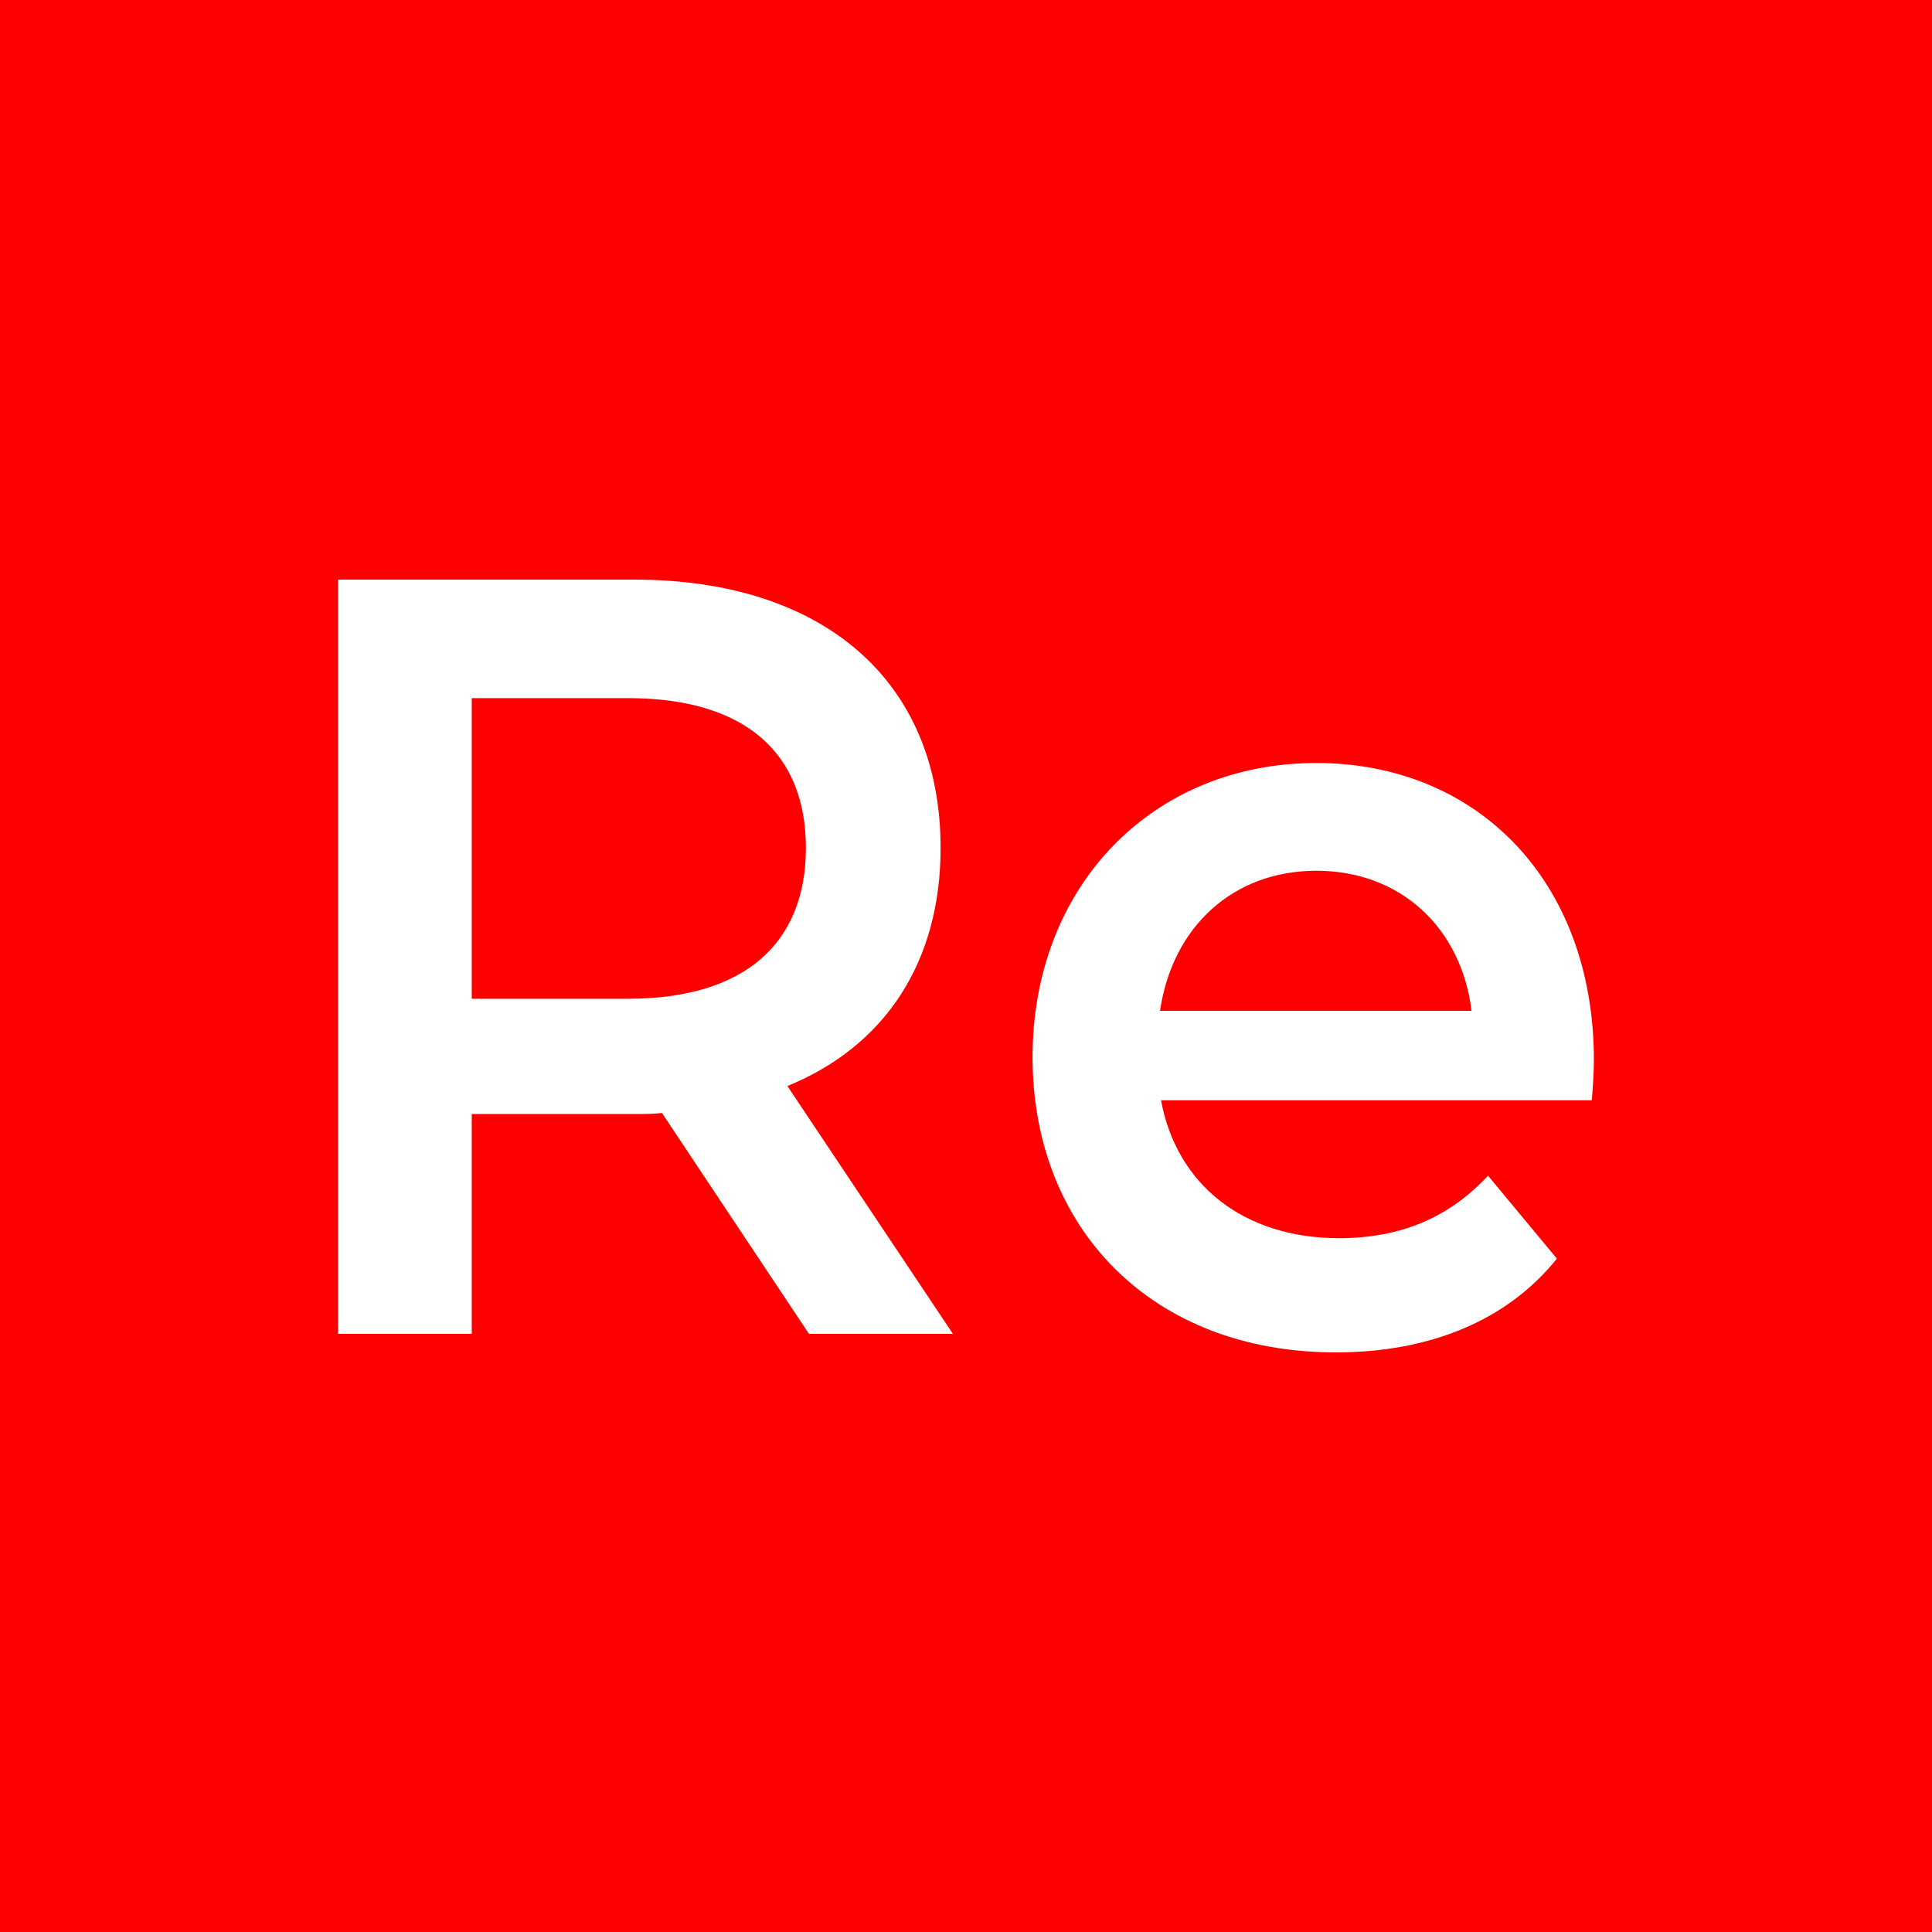
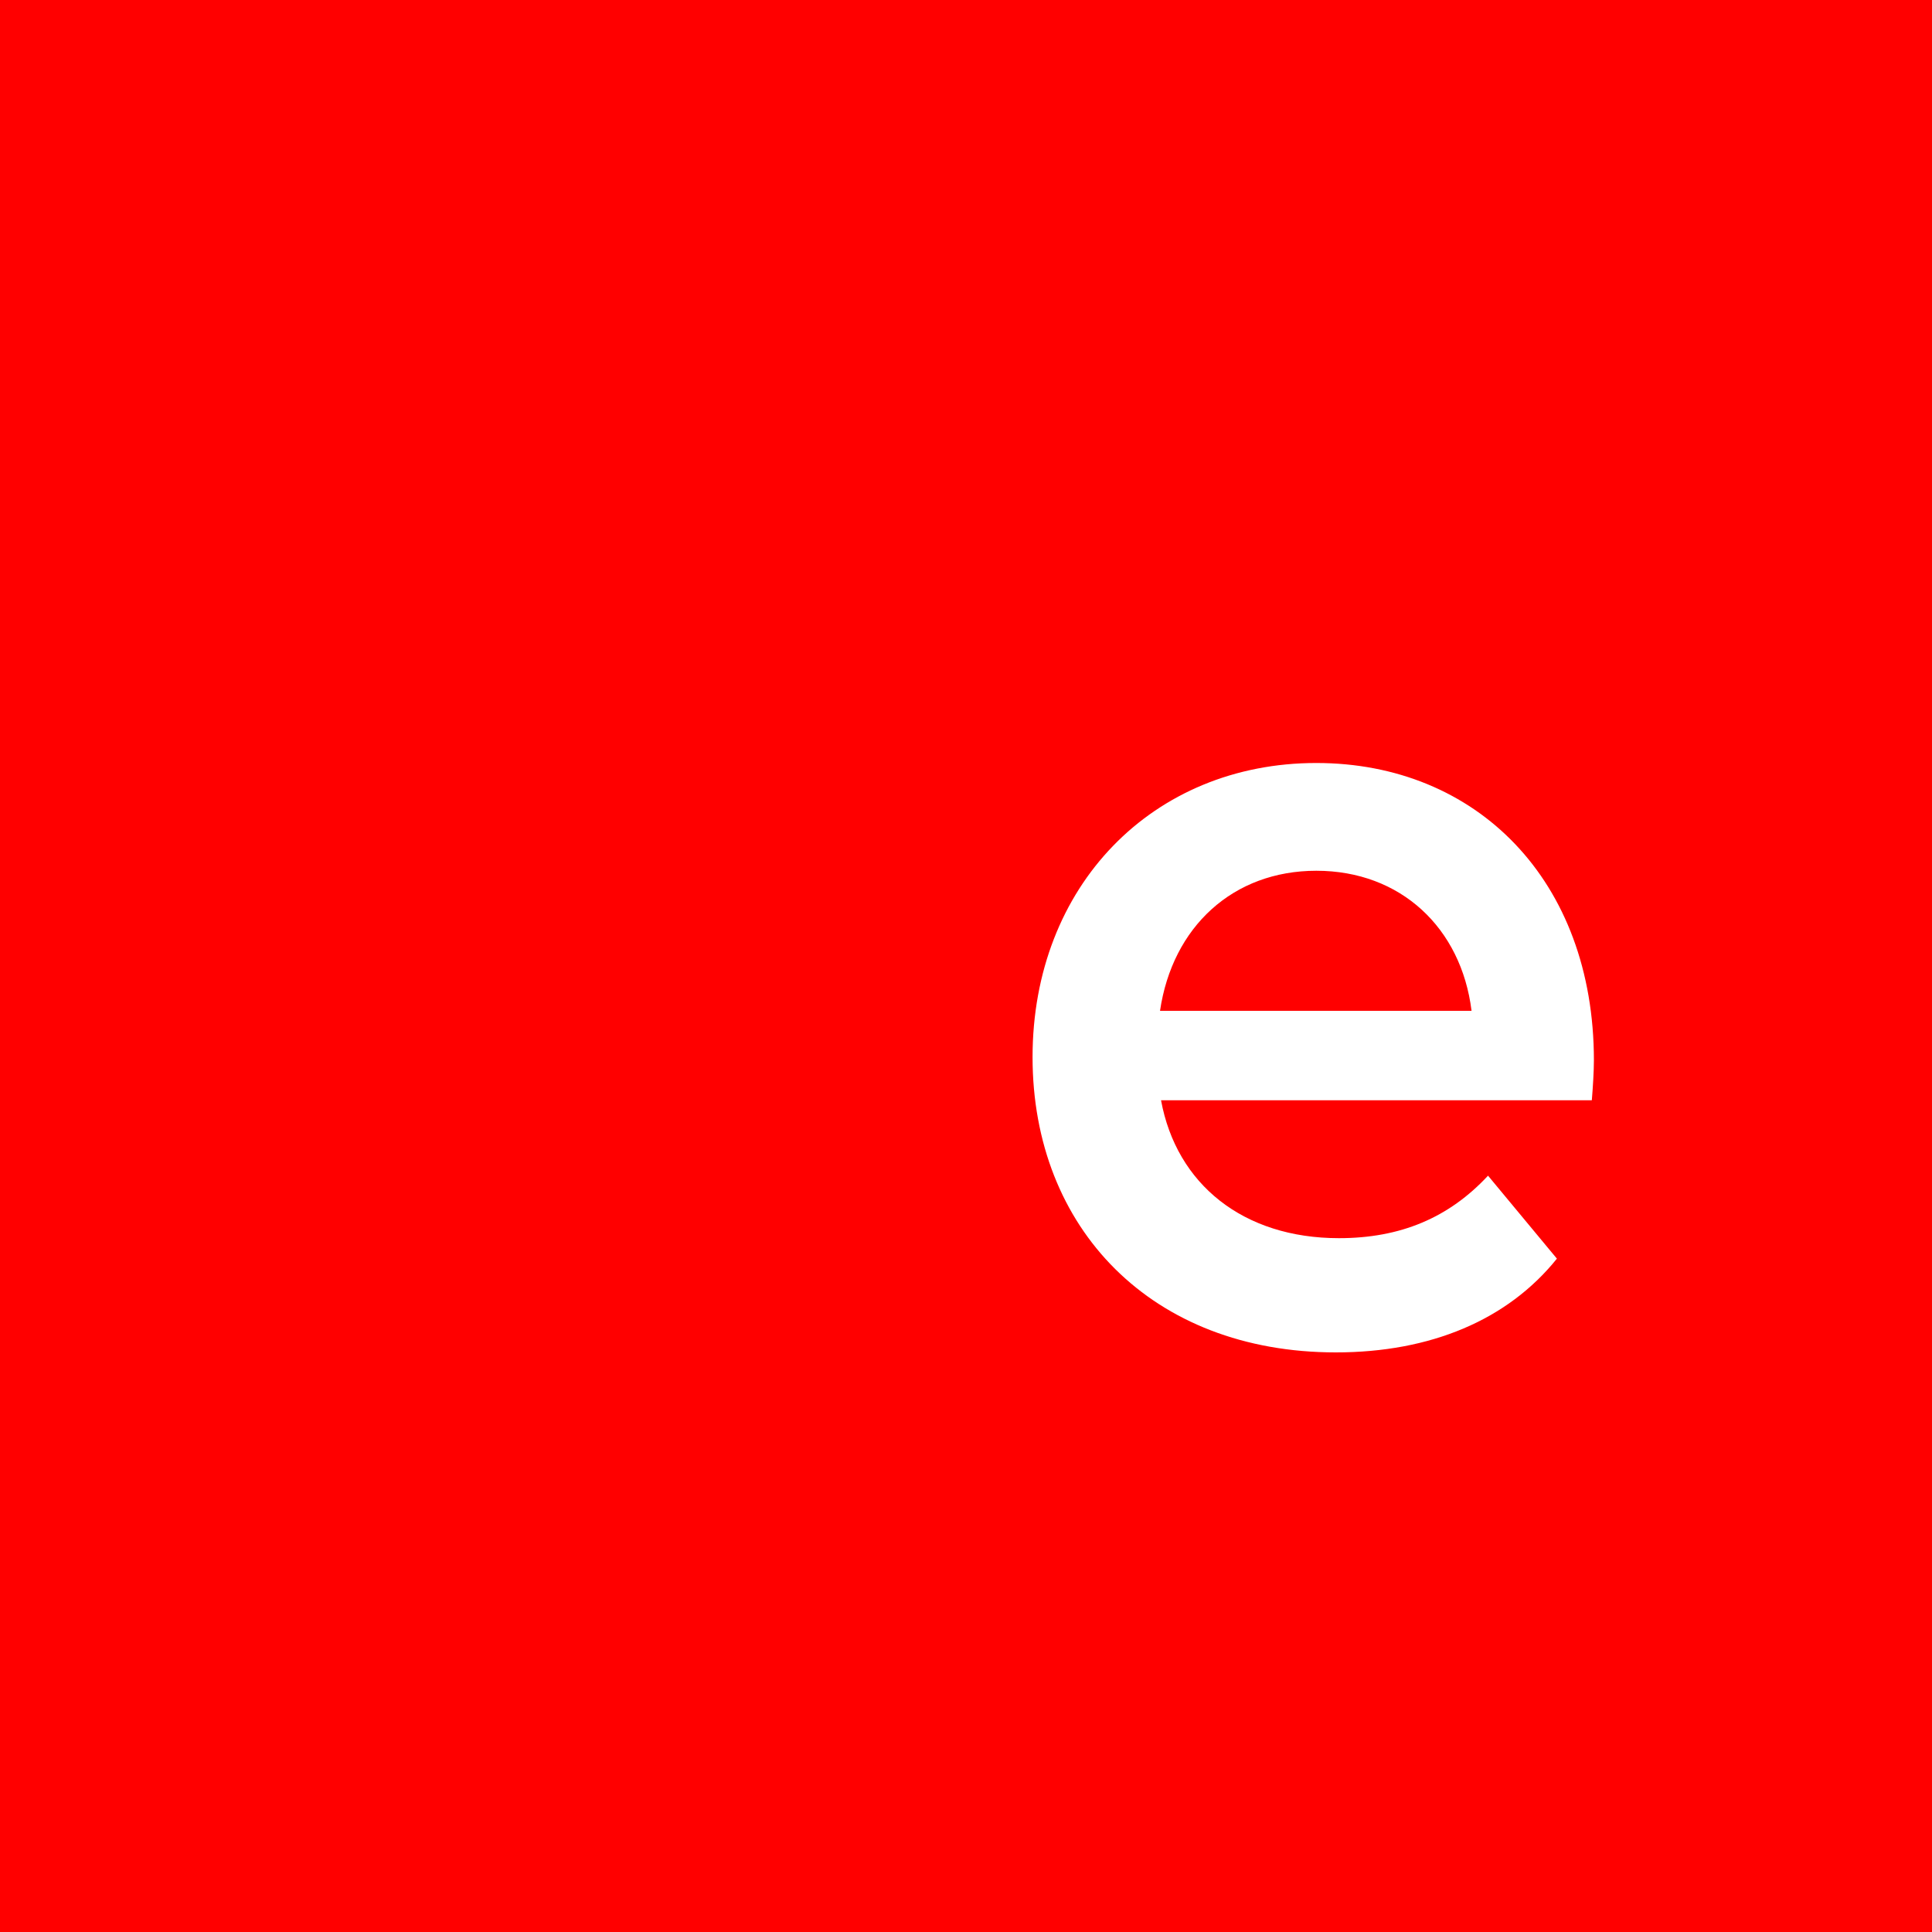
<svg xmlns="http://www.w3.org/2000/svg" width="40" height="40" viewBox="0 0 40 40" fill="none">
  <rect x="0" y="0" width="40" height="40" fill="#333333" stroke="none" />
  <g clip-path="url(#clip0_28325_138918)">
    <rect width="40" height="40" fill="#FF0000" />
-     <path d="M19.729 27.616H16.749L13.705 23.043C13.514 23.065 13.322 23.065 13.13 23.065H9.767V27.616H7V12H13.13C17.047 12 19.474 14.097 19.474 17.555C19.474 19.92 18.324 21.66 16.302 22.485L19.729 27.616ZM16.685 17.555C16.685 15.592 15.429 14.454 13.003 14.454H9.767V20.678H13.003C15.429 20.678 16.685 19.518 16.685 17.555Z" fill="white" />
    <path d="M33 21.954C33 22.177 32.979 22.512 32.957 22.78H24.038C24.358 24.52 25.741 25.635 27.721 25.635C28.998 25.635 29.999 25.211 30.808 24.341L32.234 26.059C31.212 27.331 29.616 28 27.657 28C23.847 28 21.378 25.434 21.378 21.887C21.378 18.34 23.868 15.797 27.253 15.797C30.573 15.797 33 18.229 33 21.954ZM27.253 18.028C25.529 18.028 24.273 19.188 24.017 20.928H30.467C30.254 19.21 28.998 18.028 27.253 18.028Z" fill="white" />
  </g>
  <defs>
    <clipPath id="clip0_28325_138918">
      <rect width="40" height="40" fill="white" />
    </clipPath>
  </defs>
</svg>